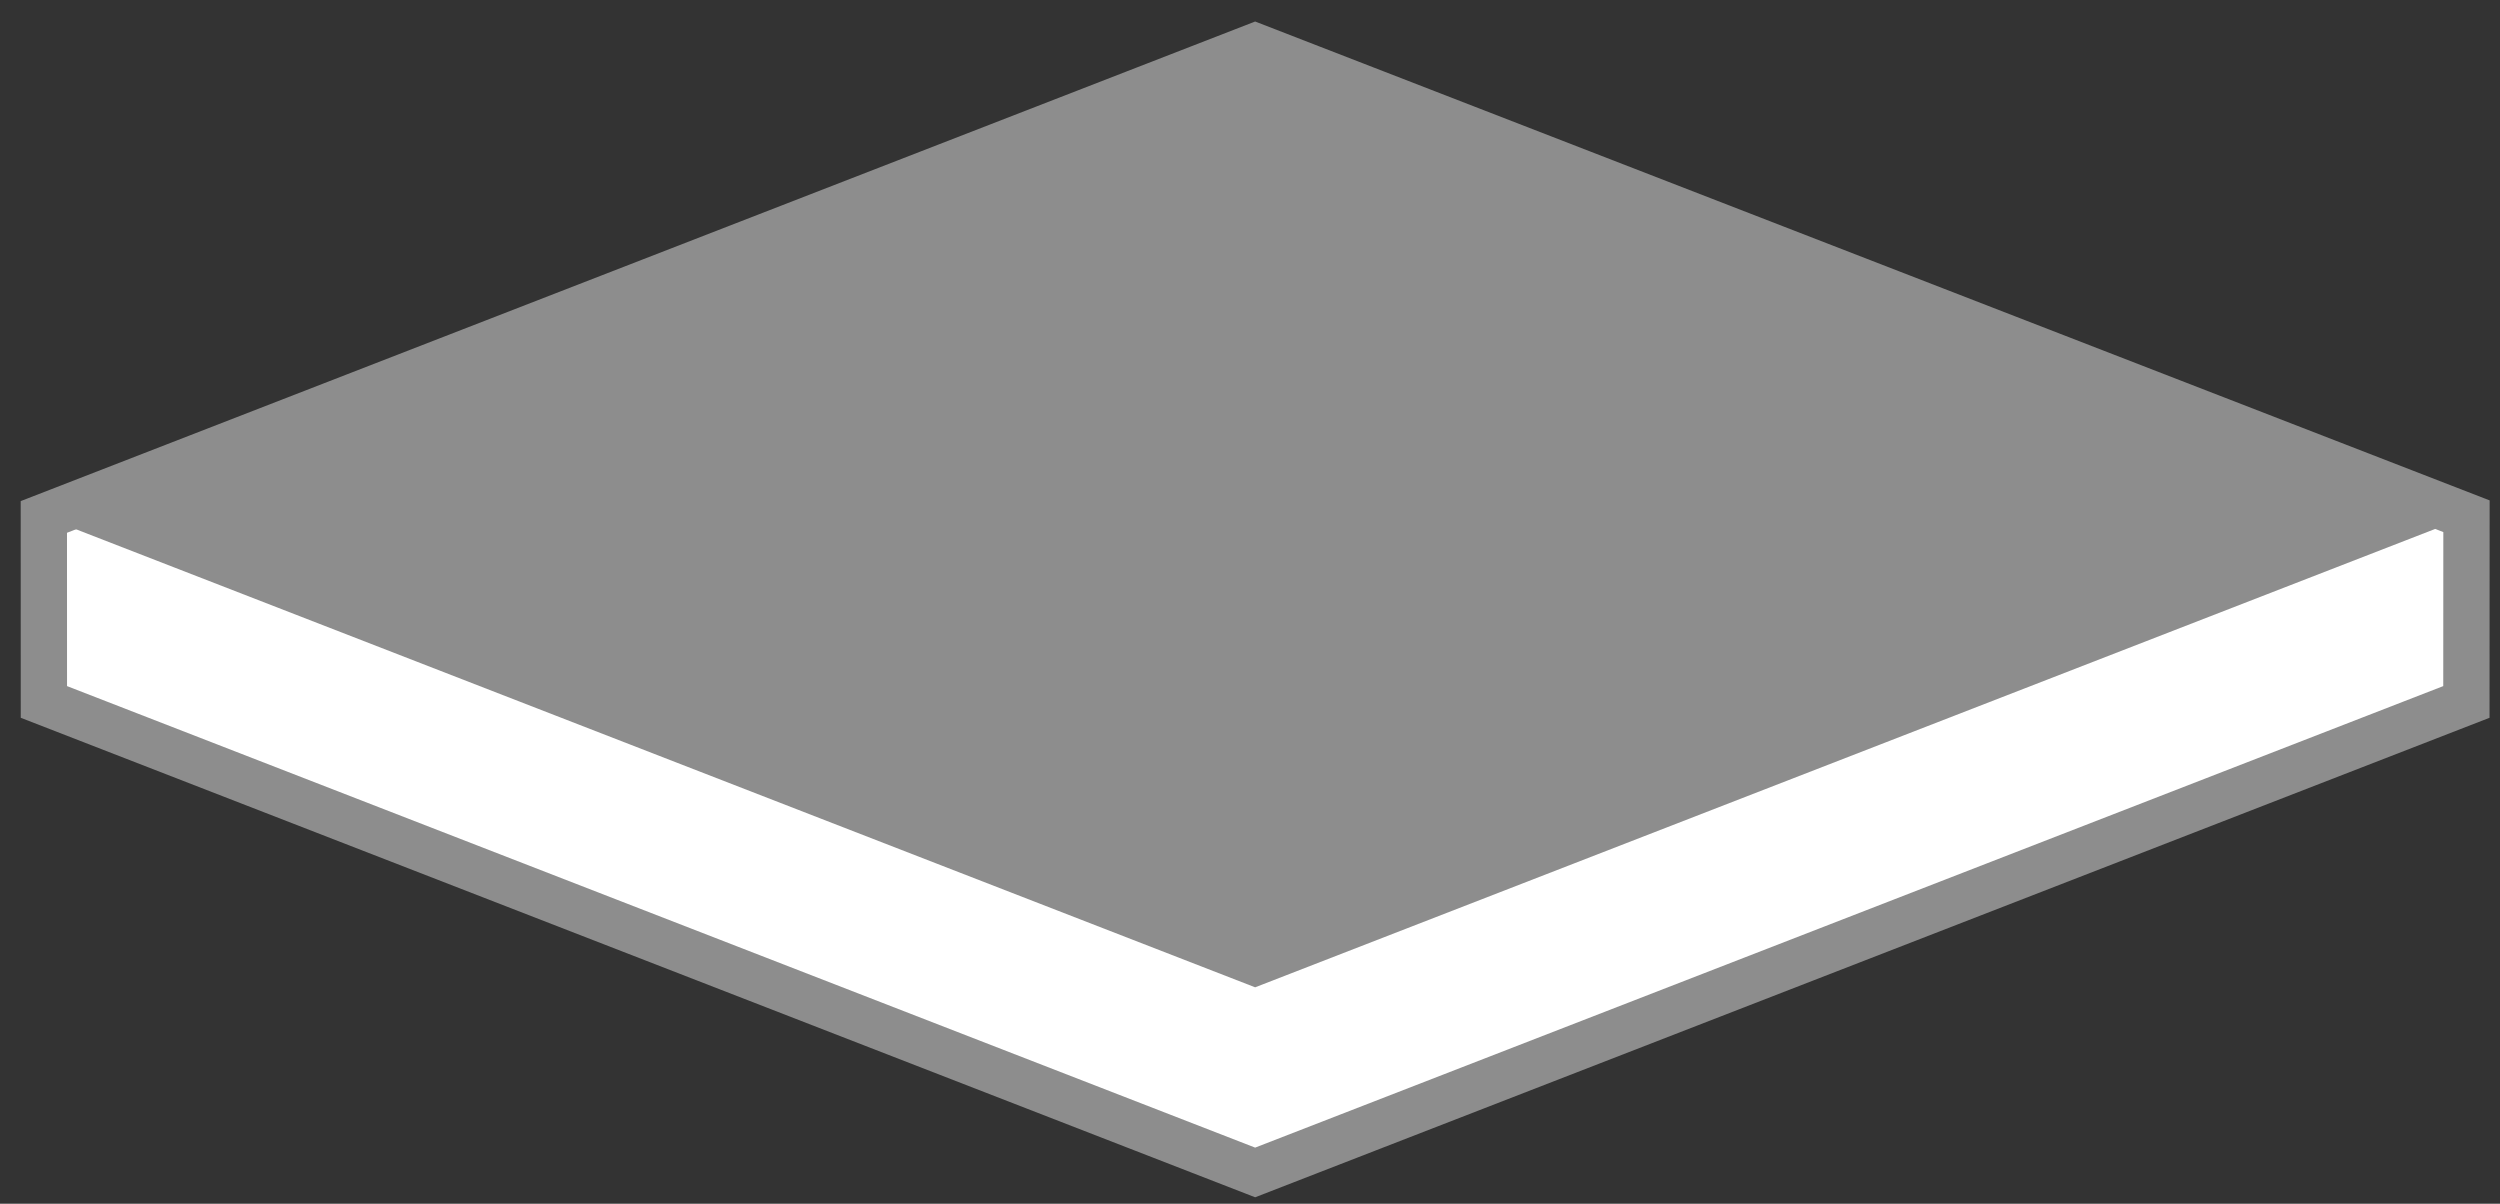
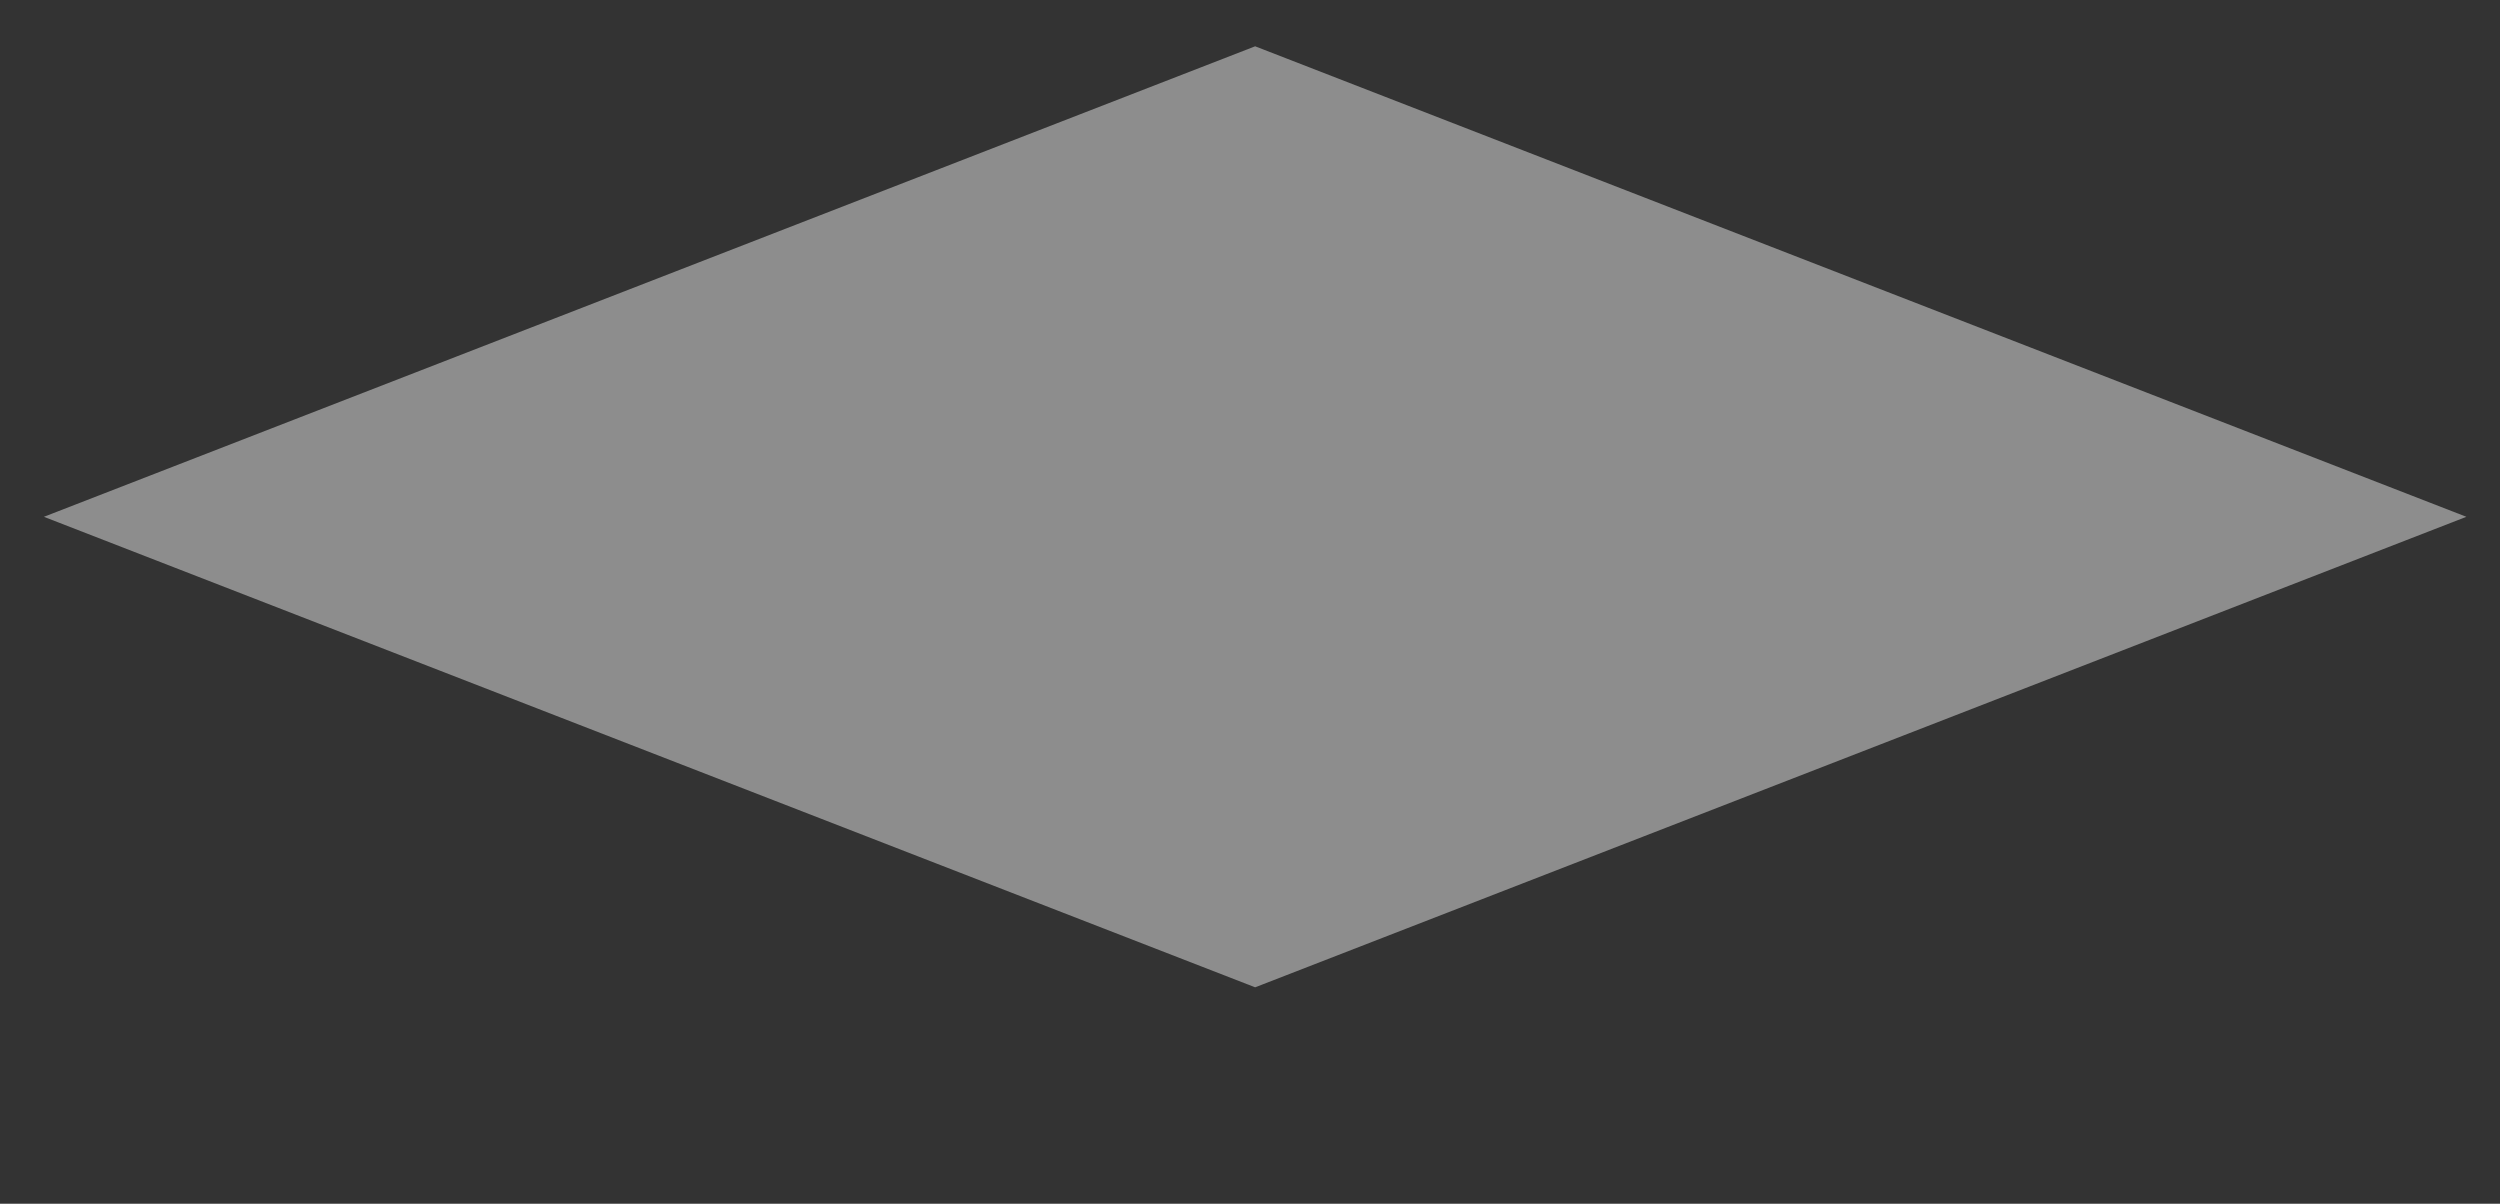
<svg xmlns="http://www.w3.org/2000/svg" width="54" height="26" viewBox="0 0 54 26" fill="none">
  <rect x="0" y="0" width="54" height="26" fill="#333333" stroke="none" />
  <g id="stone 1" clip-path="url(#clip0_1_3837)">
-     <path id="Rectangle 284" d="M0.947 11.166L27.111 1.001L53.276 11.151L53.274 15.162L27.111 25.325L0.948 15.162L0.947 11.166Z" fill="white" stroke="#8D8D8D" />
    <path id="Rectangle 283" d="M27.111 1L53.274 11.163L27.111 21.326L0.948 11.163L27.111 1Z" fill="#8D8D8D" />
  </g>
  <defs>
    <clipPath id="clip0_1_3837">
      <rect width="54" height="26" fill="white" />
    </clipPath>
  </defs>
</svg>